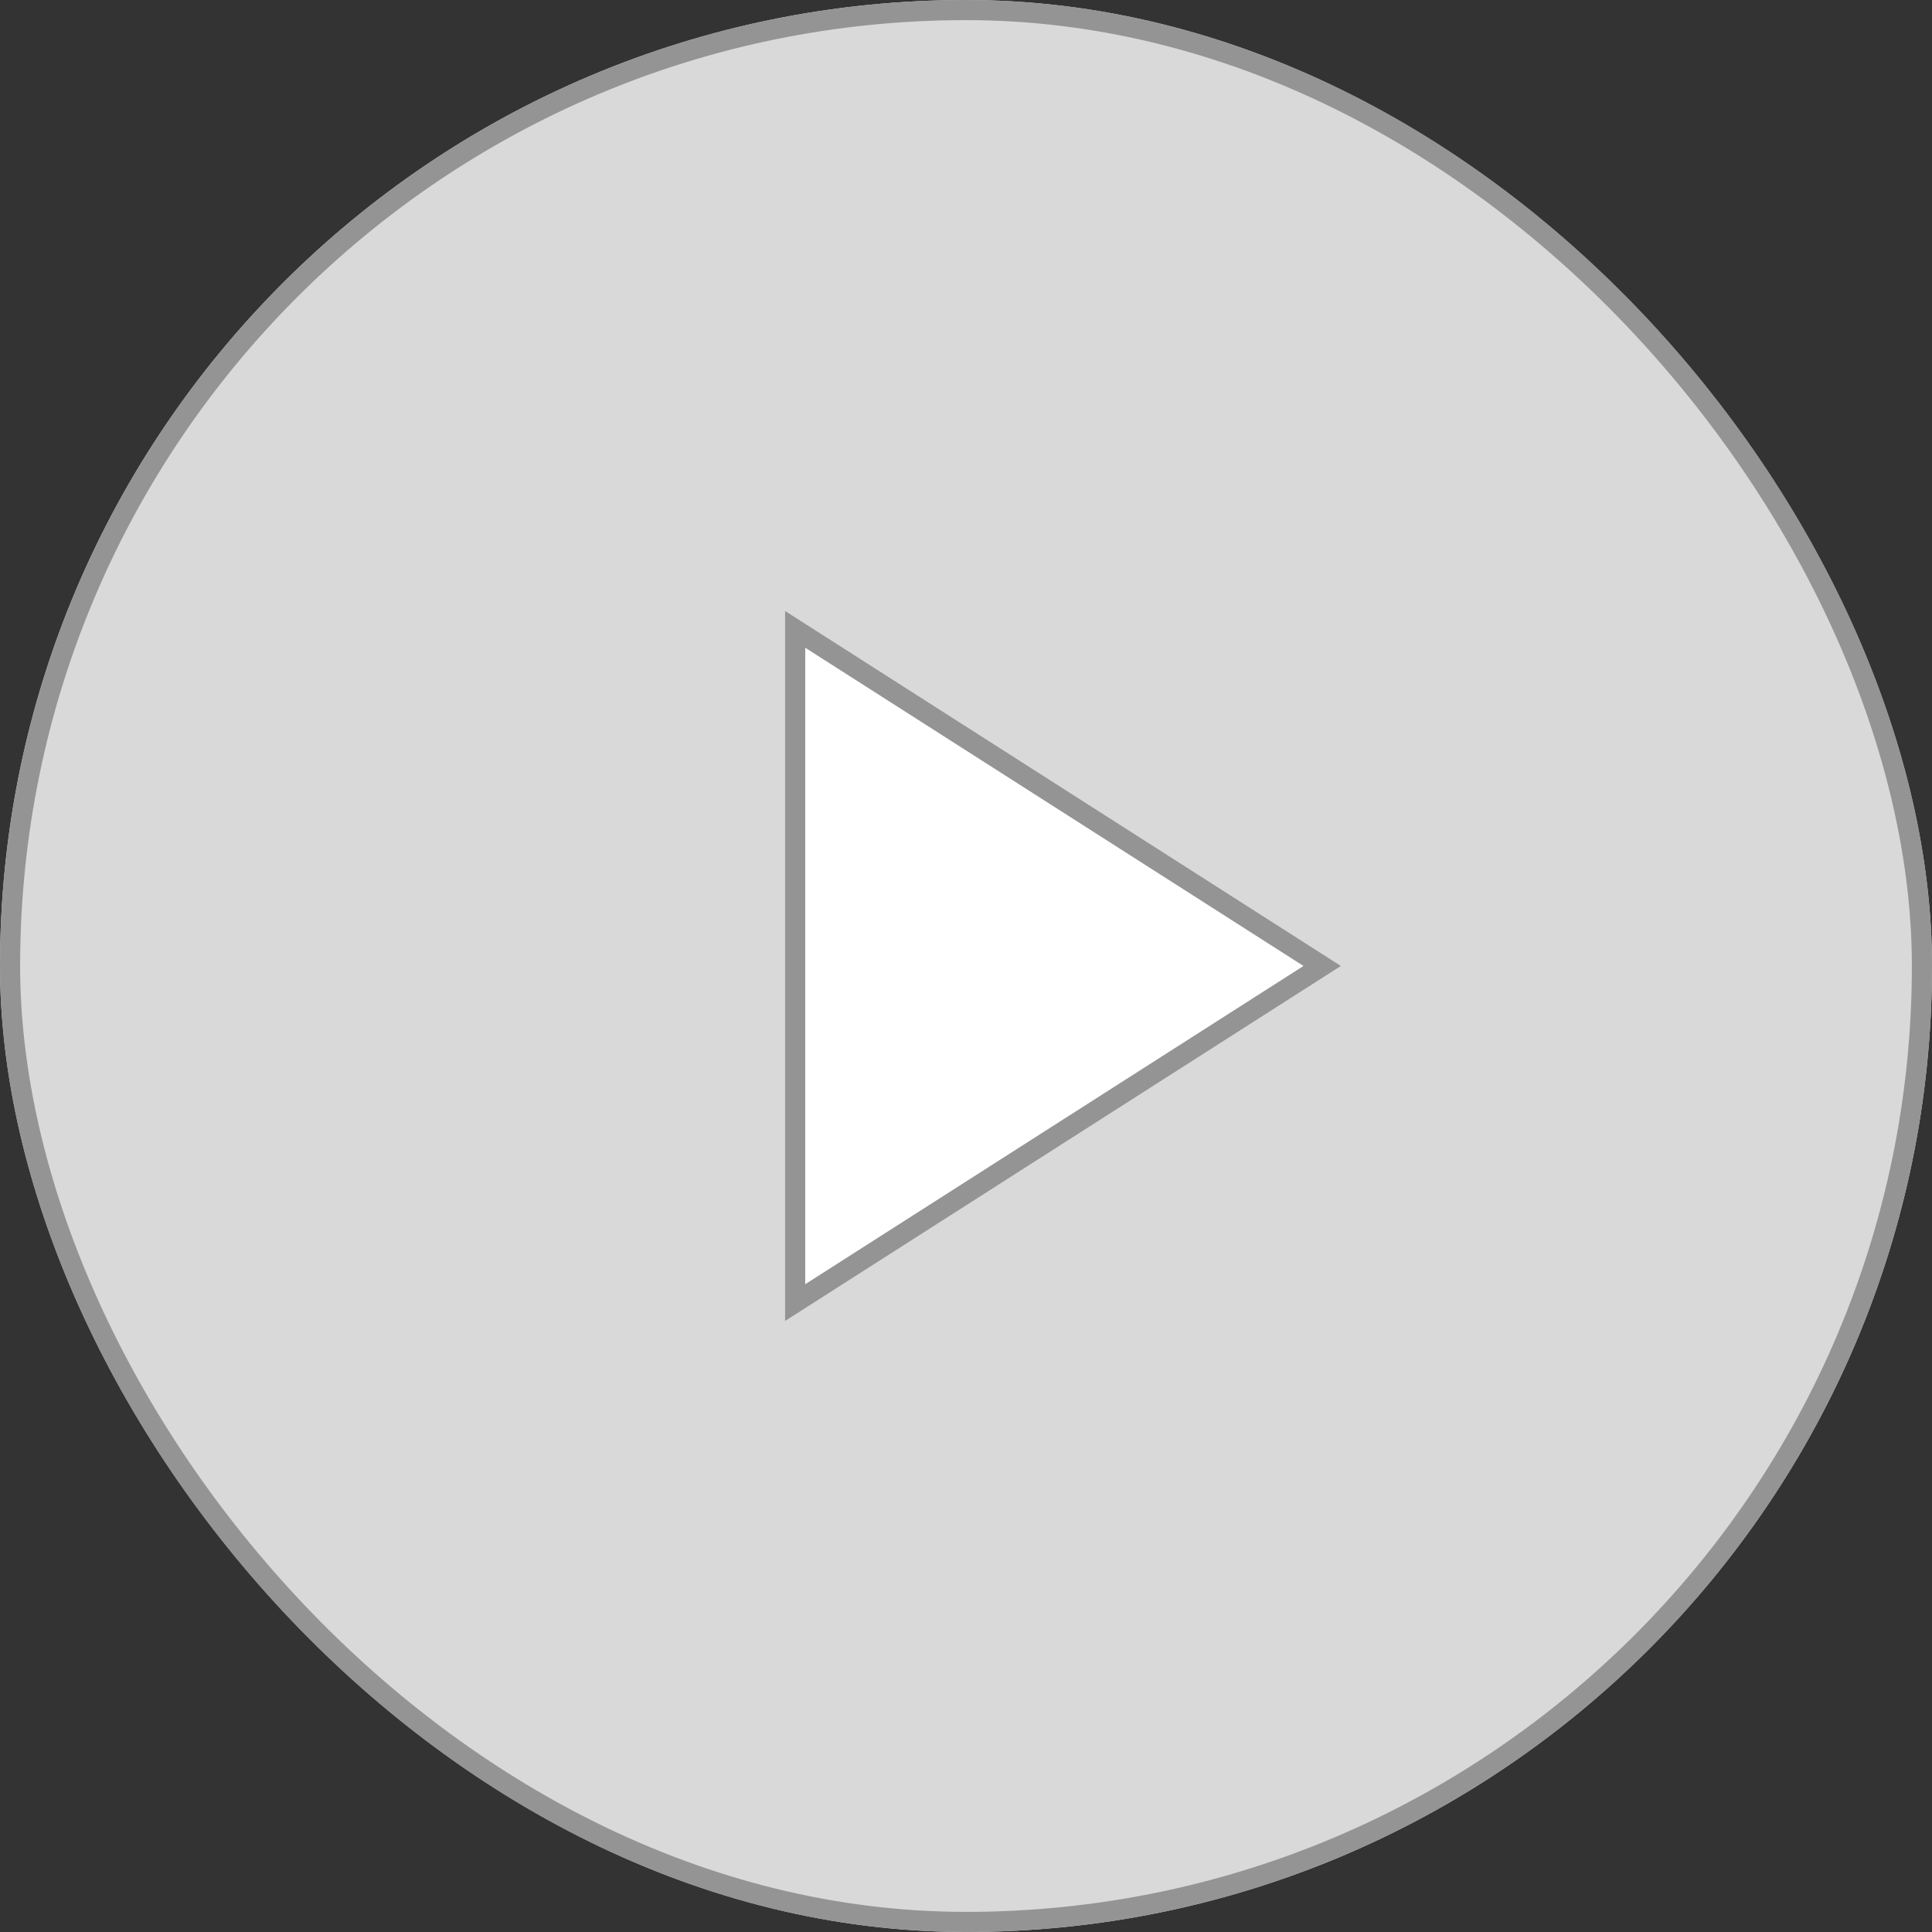
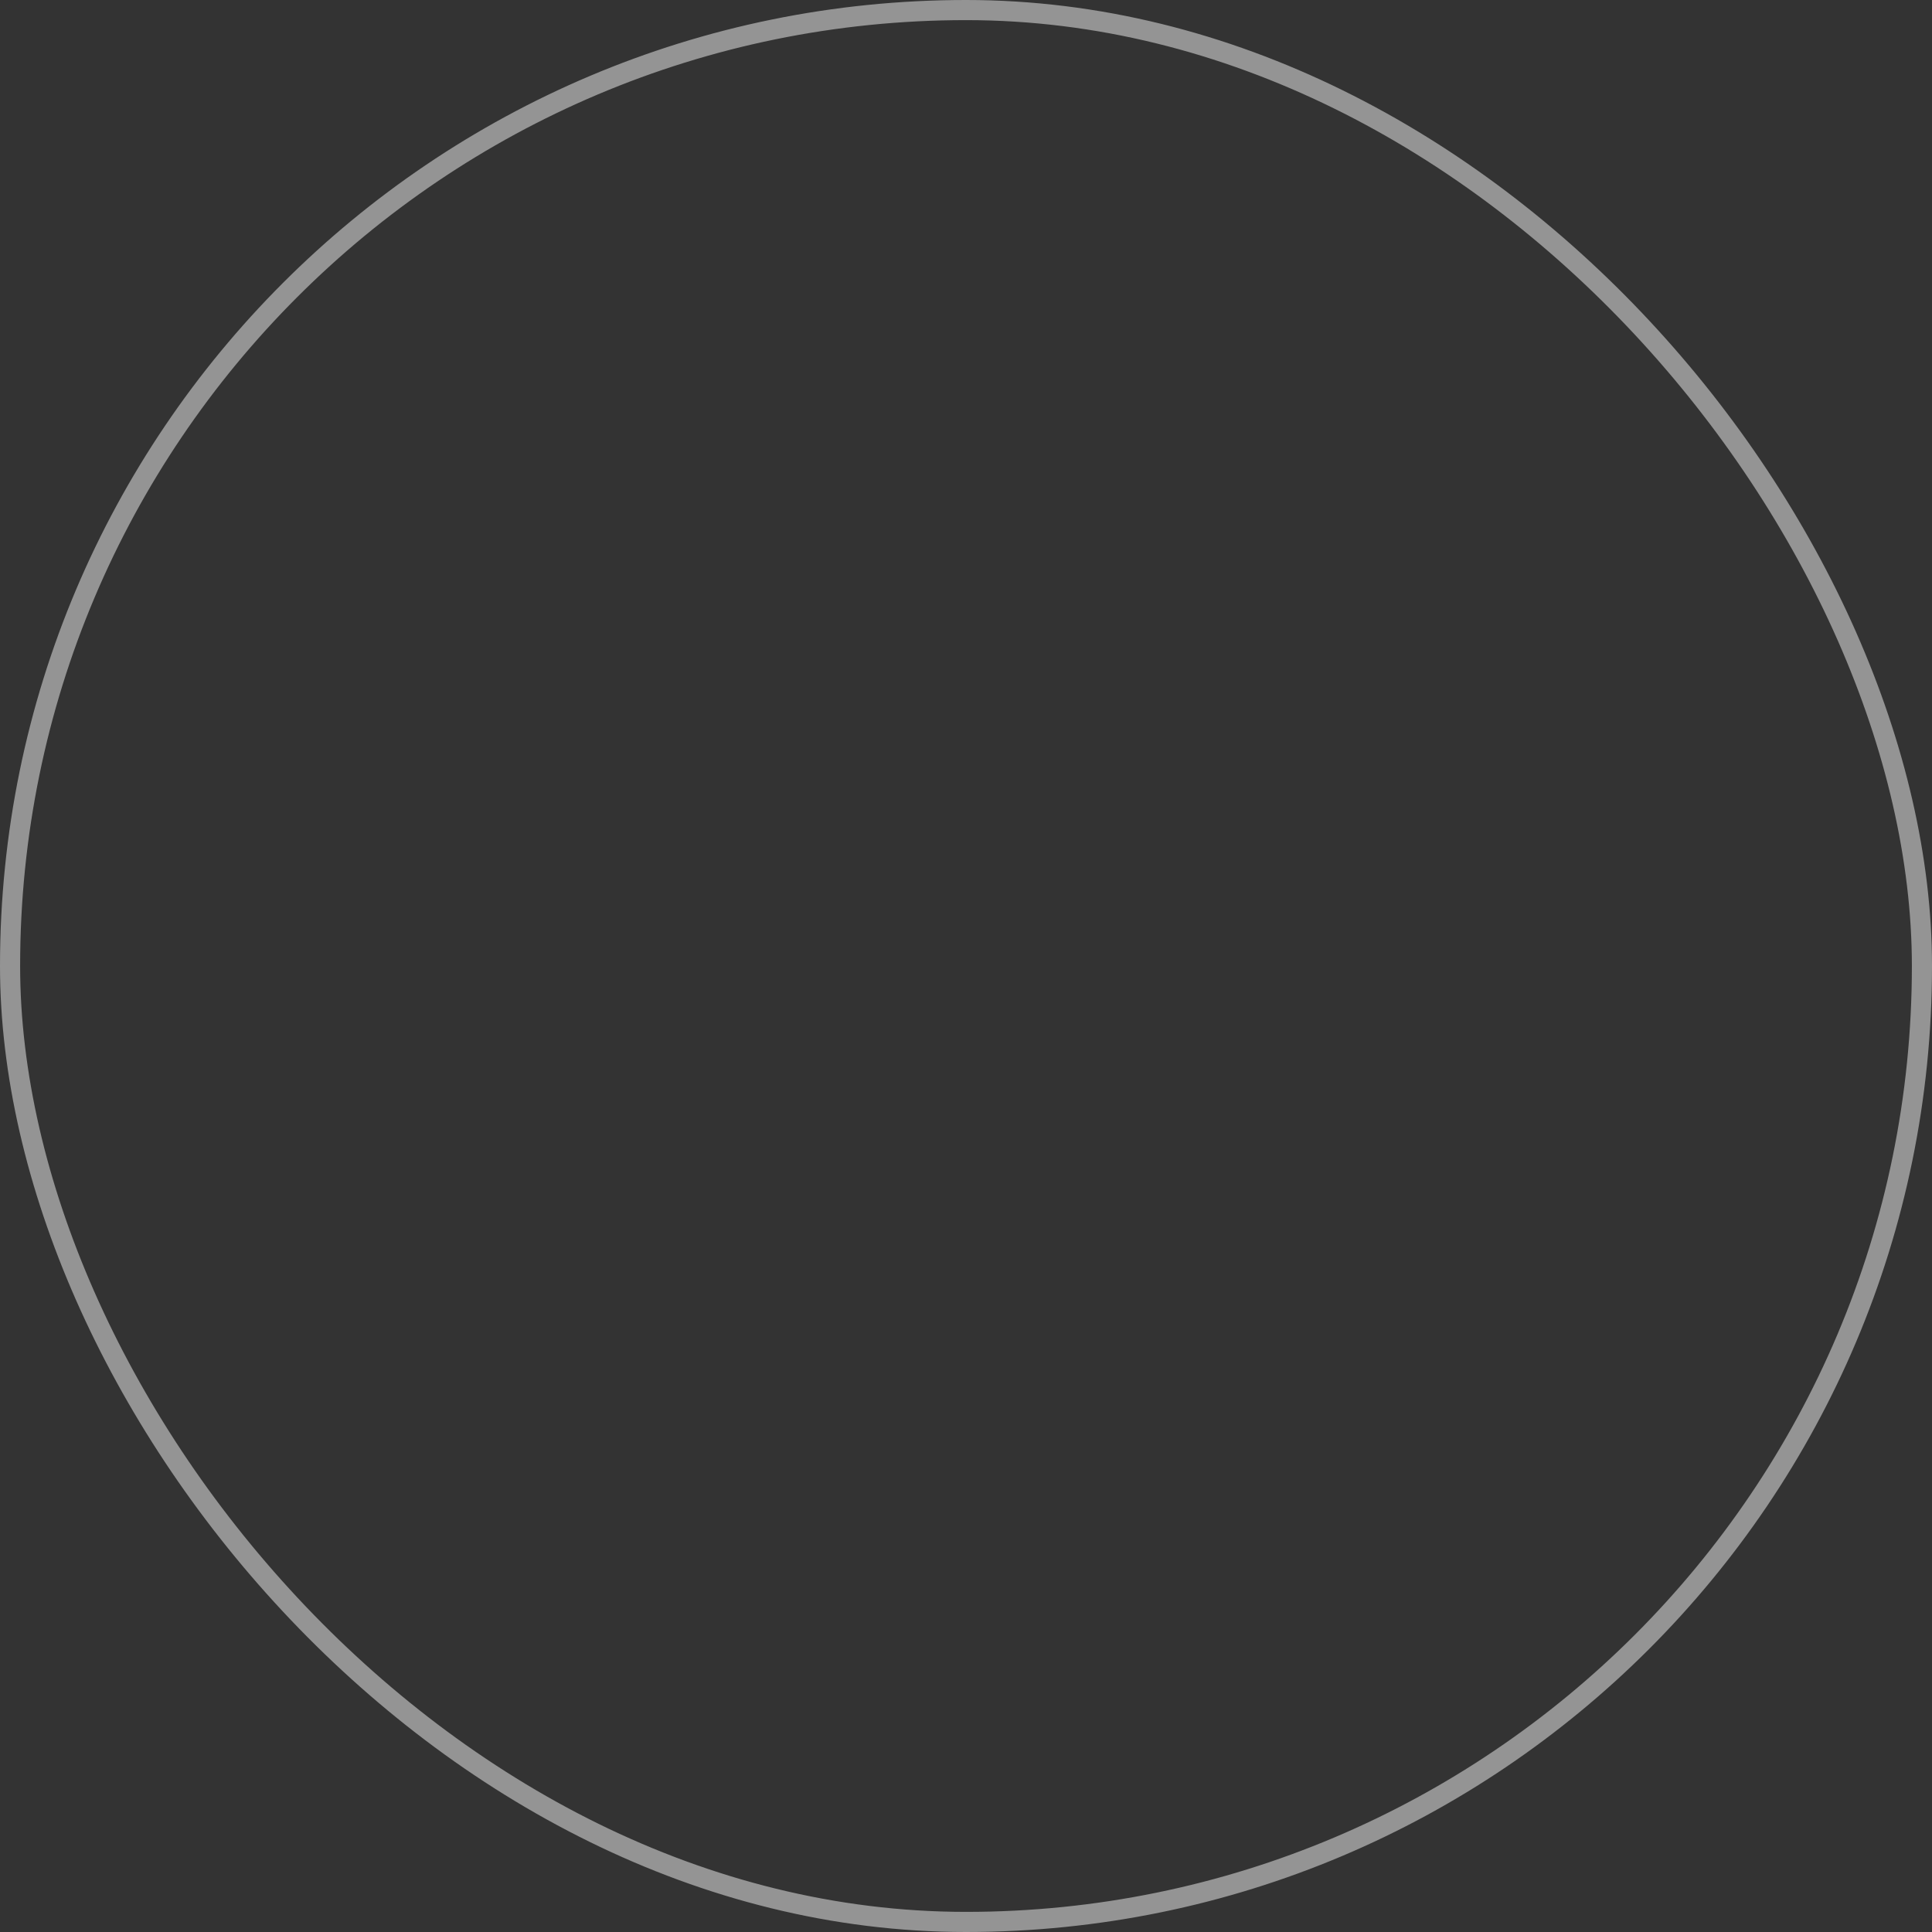
<svg xmlns="http://www.w3.org/2000/svg" width="96" height="96" viewBox="0 0 96 96" fill="none">
  <rect x="0" y="0" width="96" height="96" fill="#333333" stroke="none" />
  <g clip-path="url(#clip0_803_2)">
-     <path d="M48 96C74.51 96 96 74.51 96 48C96 21.49 74.51 0 48 0C21.49 0 0 21.49 0 48C0 74.51 21.49 96 48 96Z" fill="#D9D9D9" />
+     <path d="M48 96C74.51 96 96 74.51 96 48C21.49 0 0 21.49 0 48C0 74.51 21.49 96 48 96Z" fill="#D9D9D9" />
    <path d="M39.511 47.998L39.511 31.273L65.698 47.998L39.511 64.724V47.998Z" fill="white" stroke="#949494" />
  </g>
  <rect x="0.5" y="0.5" width="95" height="95" rx="47.5" stroke="#949494" />
  <defs>
    <clipPath id="clip0_803_2">
-       <rect width="96" height="96" rx="48" fill="white" />
-     </clipPath>
+       </clipPath>
  </defs>
</svg>